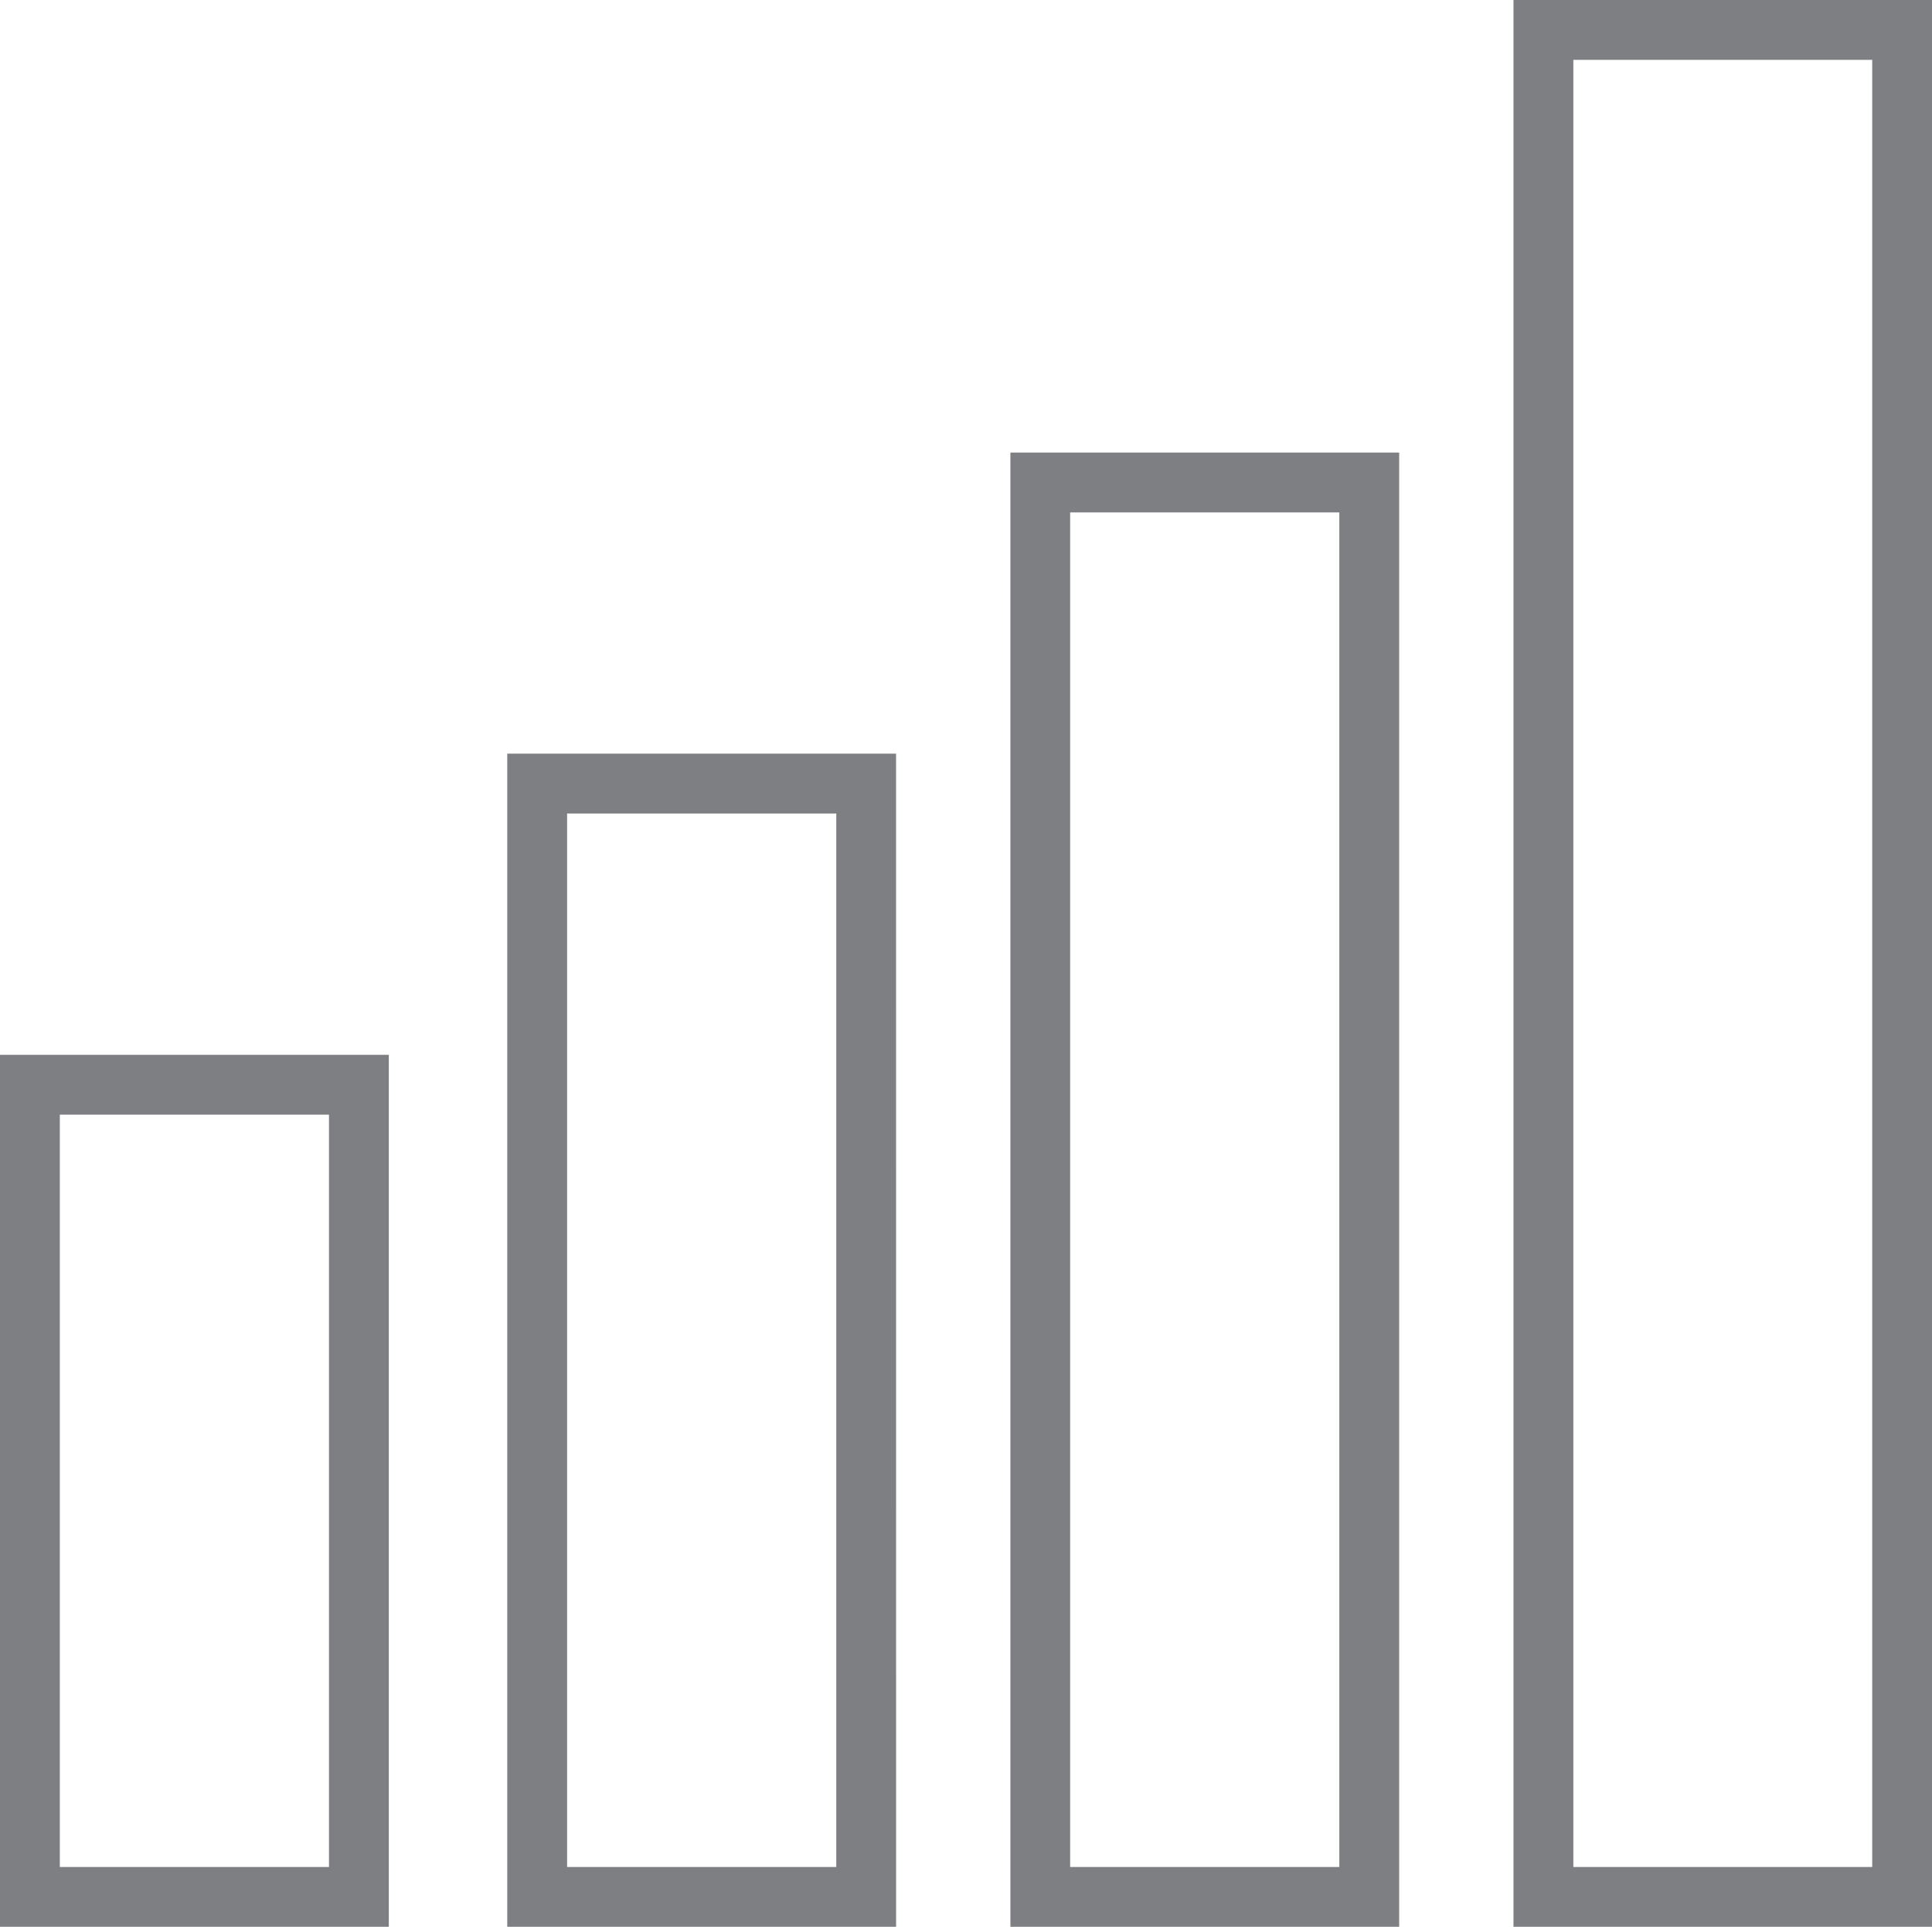
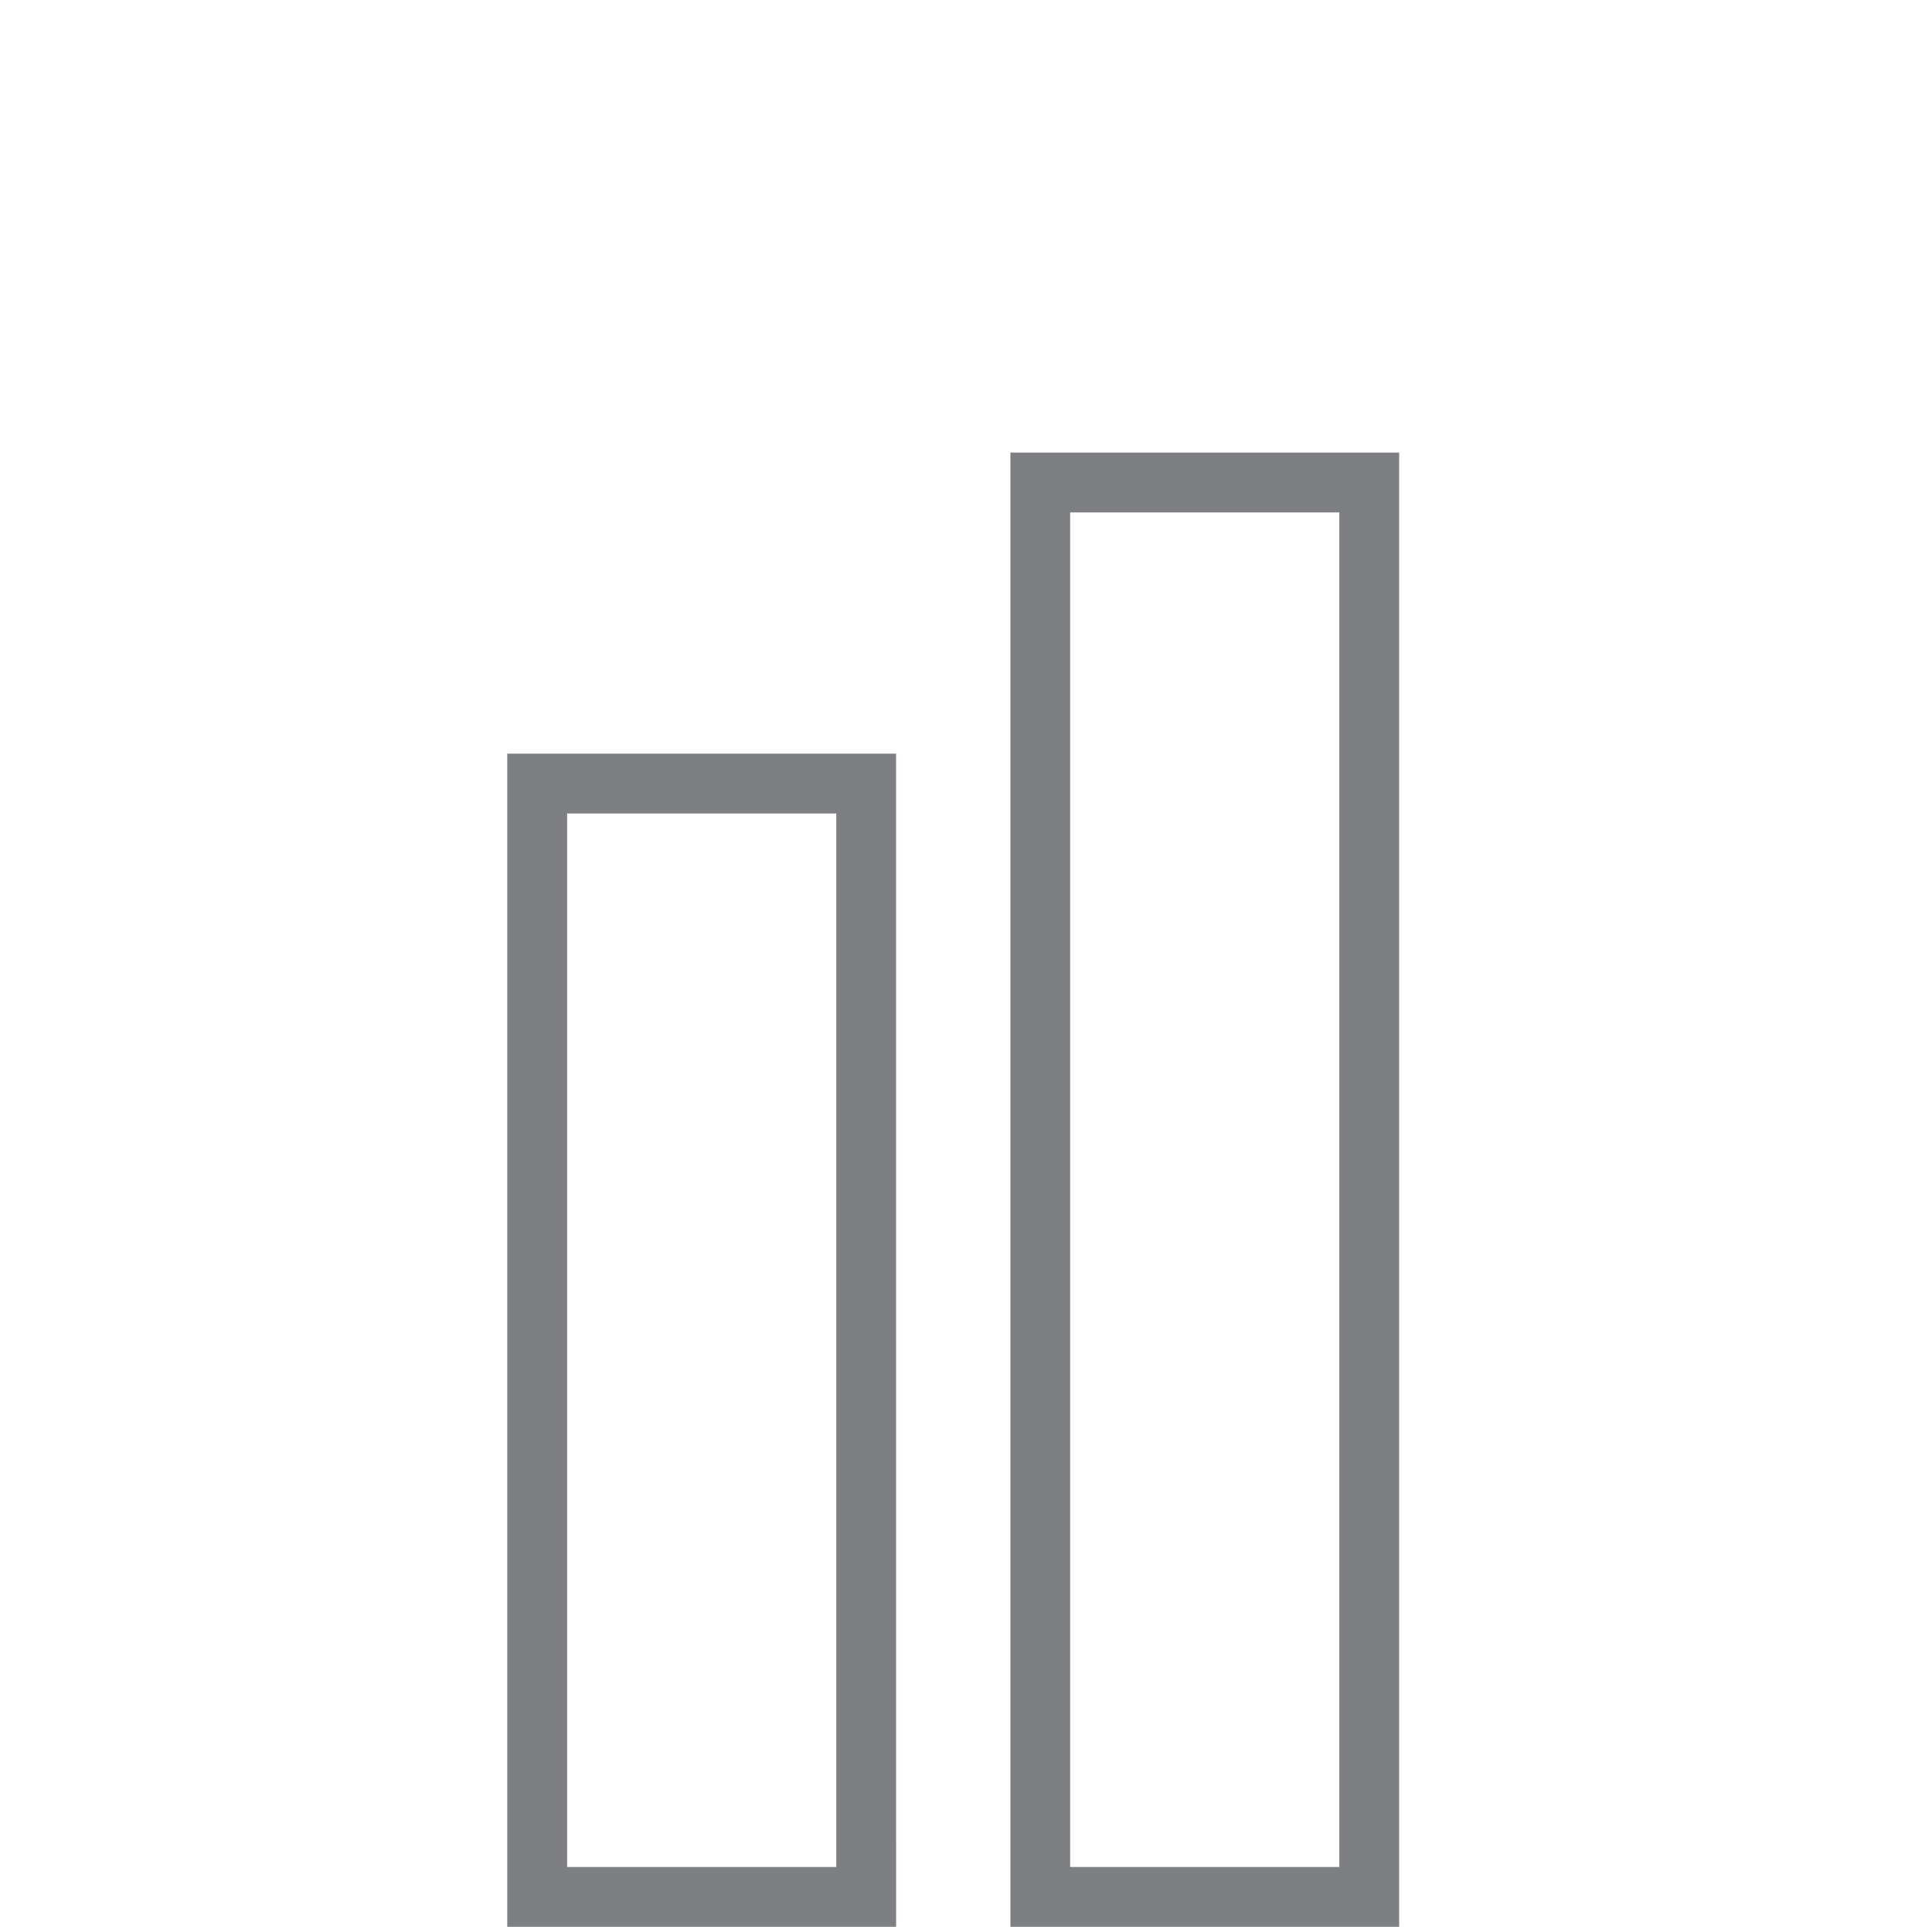
<svg xmlns="http://www.w3.org/2000/svg" version="1.1" id="Capa_1" x="0px" y="0px" width="48.12px" height="48px" viewBox="80 0.598 48.12 48" enable-background="new 80 0.598 48.12 48" xml:space="preserve">
  <g>
    <g id="XMLID_674_">
-       <path fill="#7E7F82" d="M89.684,48.598H80V26.875h9.684V48.598z M81.49,47.108h6.704V28.365H81.49V47.108z" />
-     </g>
+       </g>
    <g id="XMLID_673_">
      <path fill="#7E7F82" d="M102.319,48.598h-9.685V19.373h9.684L102.319,48.598L102.319,48.598z M94.125,47.108h6.704V20.864h-6.704    V47.108L94.125,47.108z" />
    </g>
    <g id="XMLID_513_">
      <path fill="#7E7F82" d="M114.849,48.598h-9.683V11.872h9.683V48.598z M106.654,47.108h6.704V13.363h-6.704V47.108z" />
    </g>
    <g id="XMLID_512_">
-       <path fill="#7E7F82" d="M128.12,48.598h-10.424v-48h10.424V48.598z M119.187,47.108h7.444V2.089h-7.444V47.108z" />
-     </g>
+       </g>
  </g>
</svg>